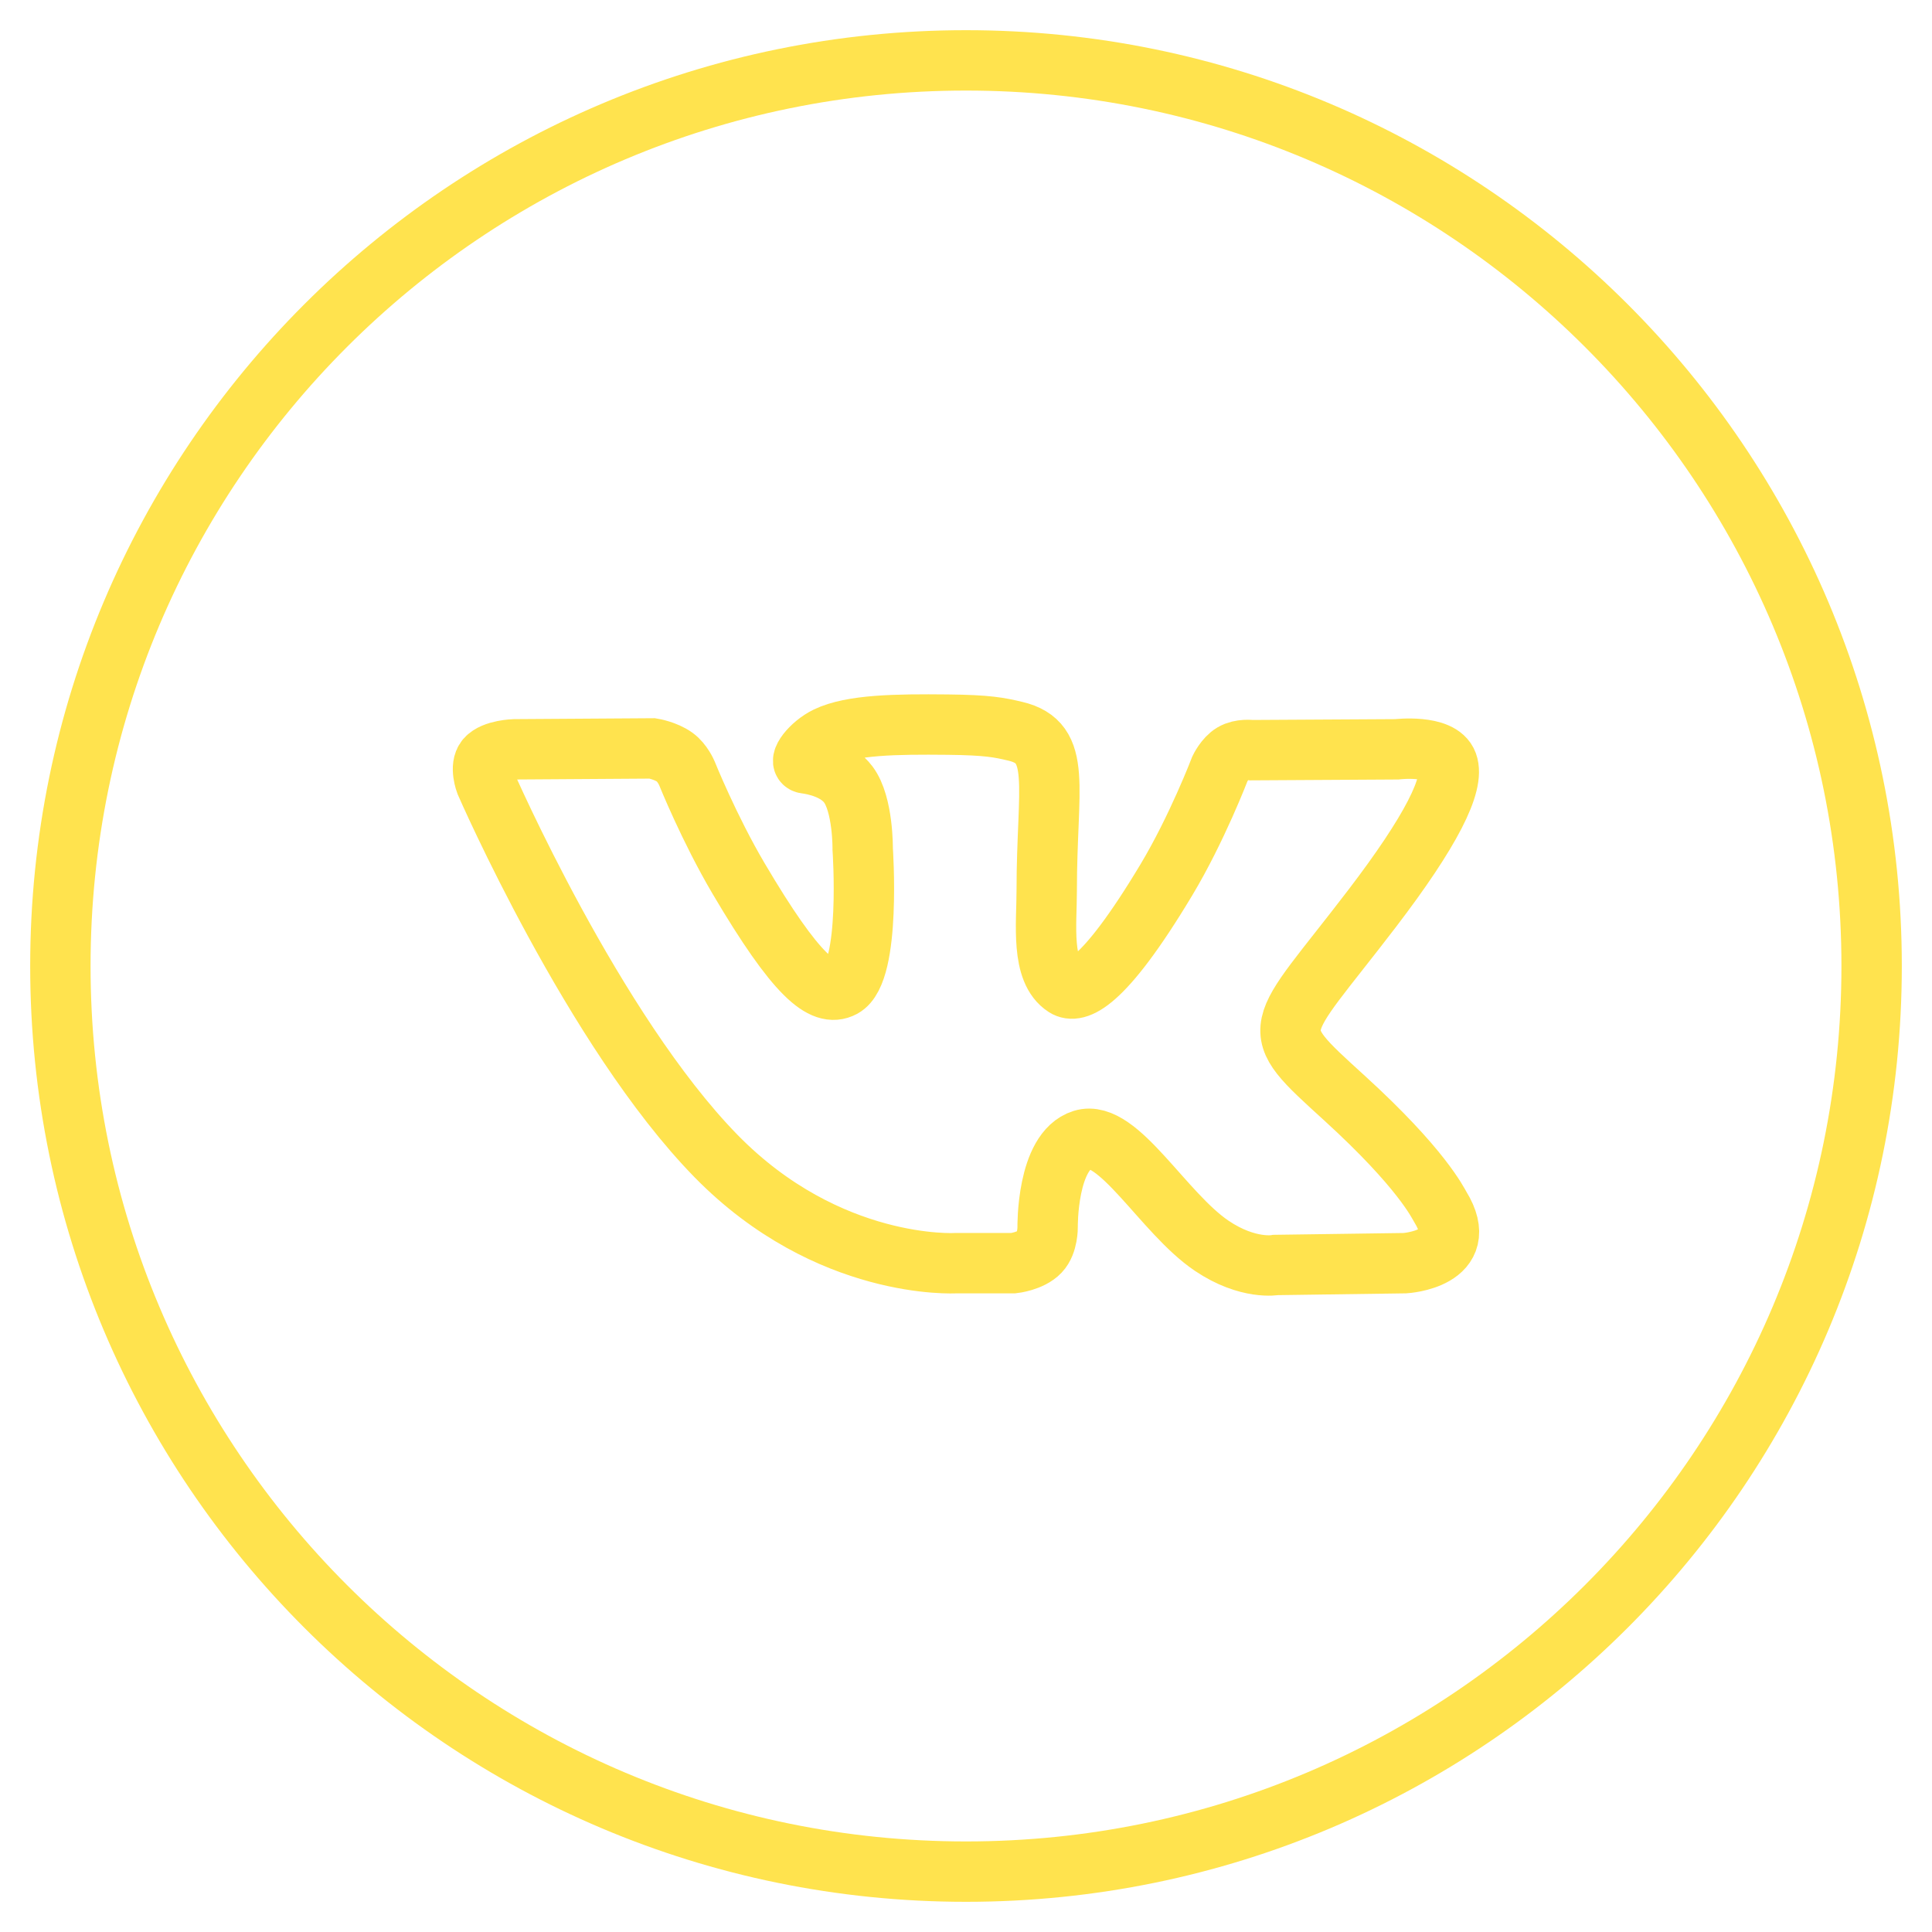
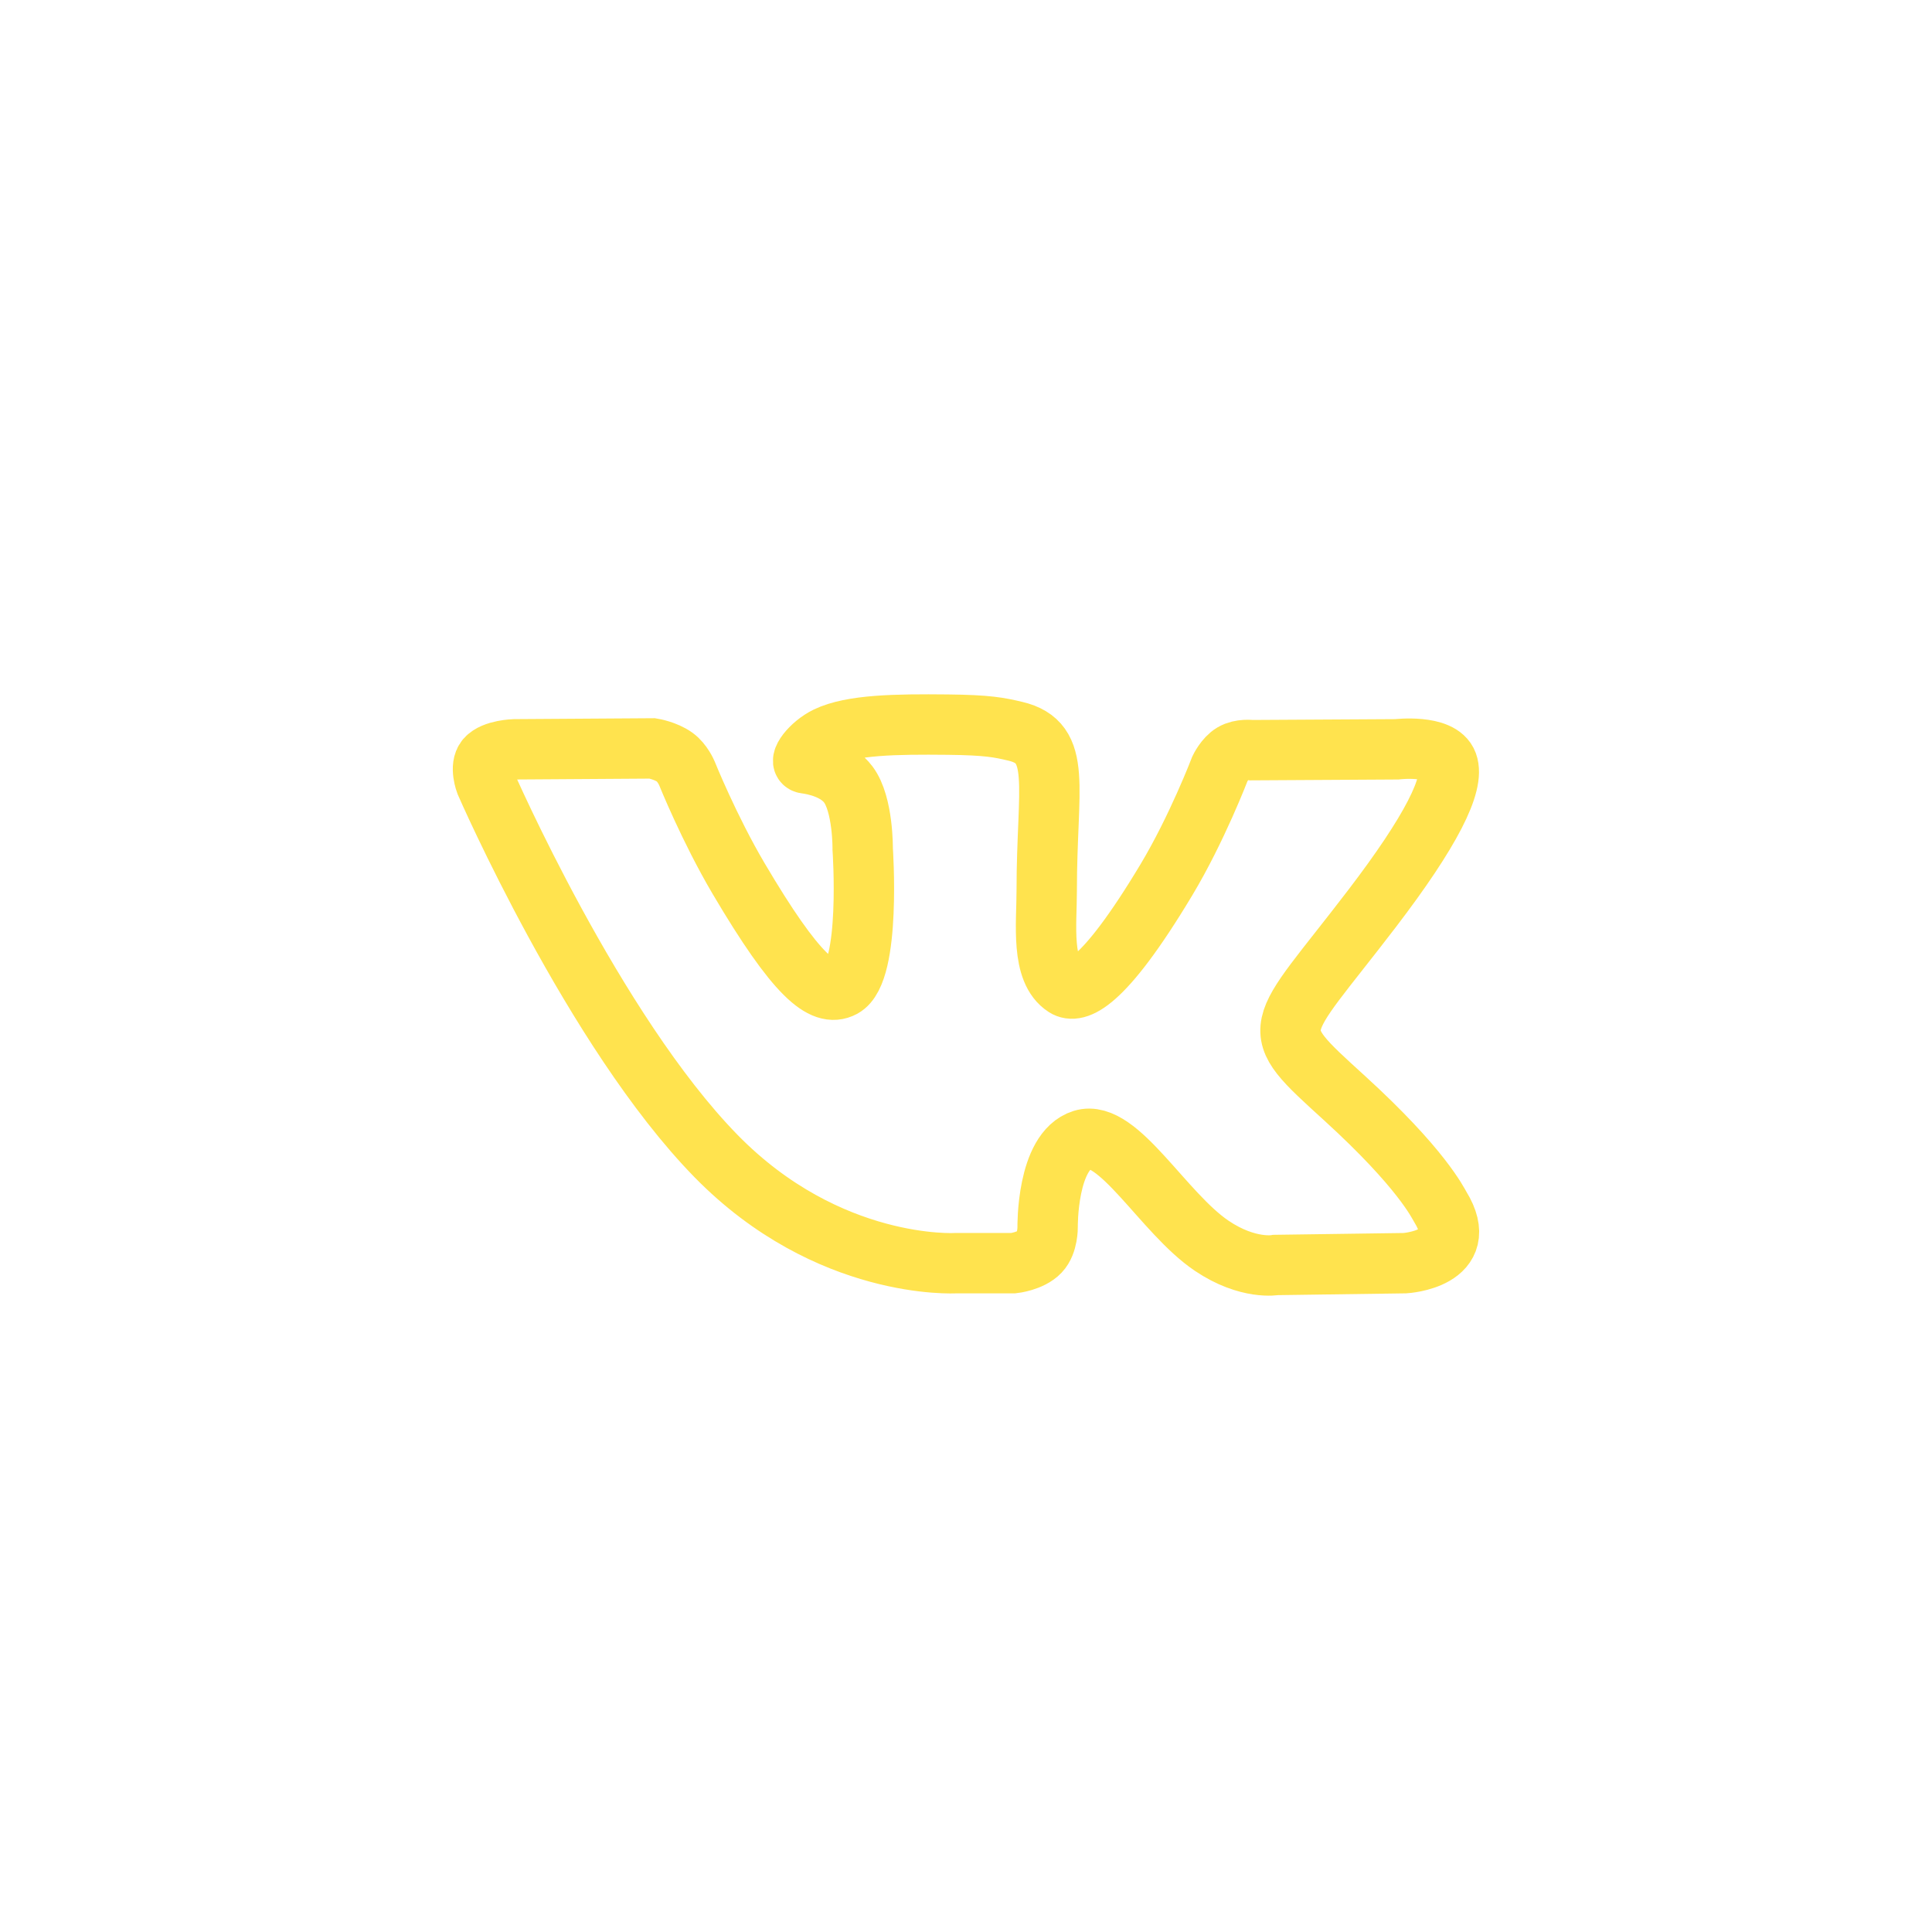
<svg xmlns="http://www.w3.org/2000/svg" width="32" height="32" viewBox="0 0 32 32" fill="none">
-   <path d="M1 16C1 7.716 7.716 1 16 1C24.284 1 31 7.716 31 16C31 24.284 24.284 31 16 31C7.716 31 1 24.284 1 16Z" stroke="#FFE34E" />
  <path d="M16.785 20.922C16.785 20.922 17.073 20.891 17.221 20.735C17.357 20.592 17.352 20.323 17.352 20.323C17.352 20.323 17.334 19.064 17.93 18.878C18.517 18.695 19.27 20.095 20.07 20.634C20.674 21.041 21.133 20.952 21.133 20.952L23.27 20.922C23.27 20.922 24.387 20.855 23.857 19.992C23.814 19.922 23.548 19.354 22.269 18.188C20.928 16.967 21.108 17.165 22.722 15.053C23.705 13.767 24.098 12.982 23.975 12.646C23.858 12.325 23.135 12.411 23.135 12.411L20.73 12.425C20.73 12.425 20.551 12.401 20.419 12.479C20.29 12.555 20.206 12.732 20.206 12.732C20.206 12.732 19.826 13.727 19.318 14.574C18.247 16.359 17.818 16.453 17.643 16.343C17.235 16.084 17.337 15.304 17.337 14.75C17.337 13.02 17.605 12.298 16.817 12.112C16.555 12.05 16.363 12.009 15.694 12.002C14.835 11.993 14.109 12.005 13.697 12.202C13.424 12.334 13.212 12.627 13.341 12.644C13.5 12.665 13.86 12.739 14.051 12.994C14.298 13.324 14.289 14.063 14.289 14.063C14.289 14.063 14.431 16.1 13.958 16.353C13.634 16.526 13.19 16.172 12.234 14.552C11.745 13.723 11.376 12.805 11.376 12.805C11.376 12.805 11.304 12.634 11.177 12.542C11.023 12.431 10.807 12.396 10.807 12.396L8.522 12.411C8.522 12.411 8.178 12.42 8.052 12.566C7.94 12.696 8.043 12.966 8.043 12.966C8.043 12.966 9.833 17.076 11.86 19.148C13.719 21.047 15.828 20.922 15.828 20.922H16.785Z" stroke="#FFE34E" />
</svg>